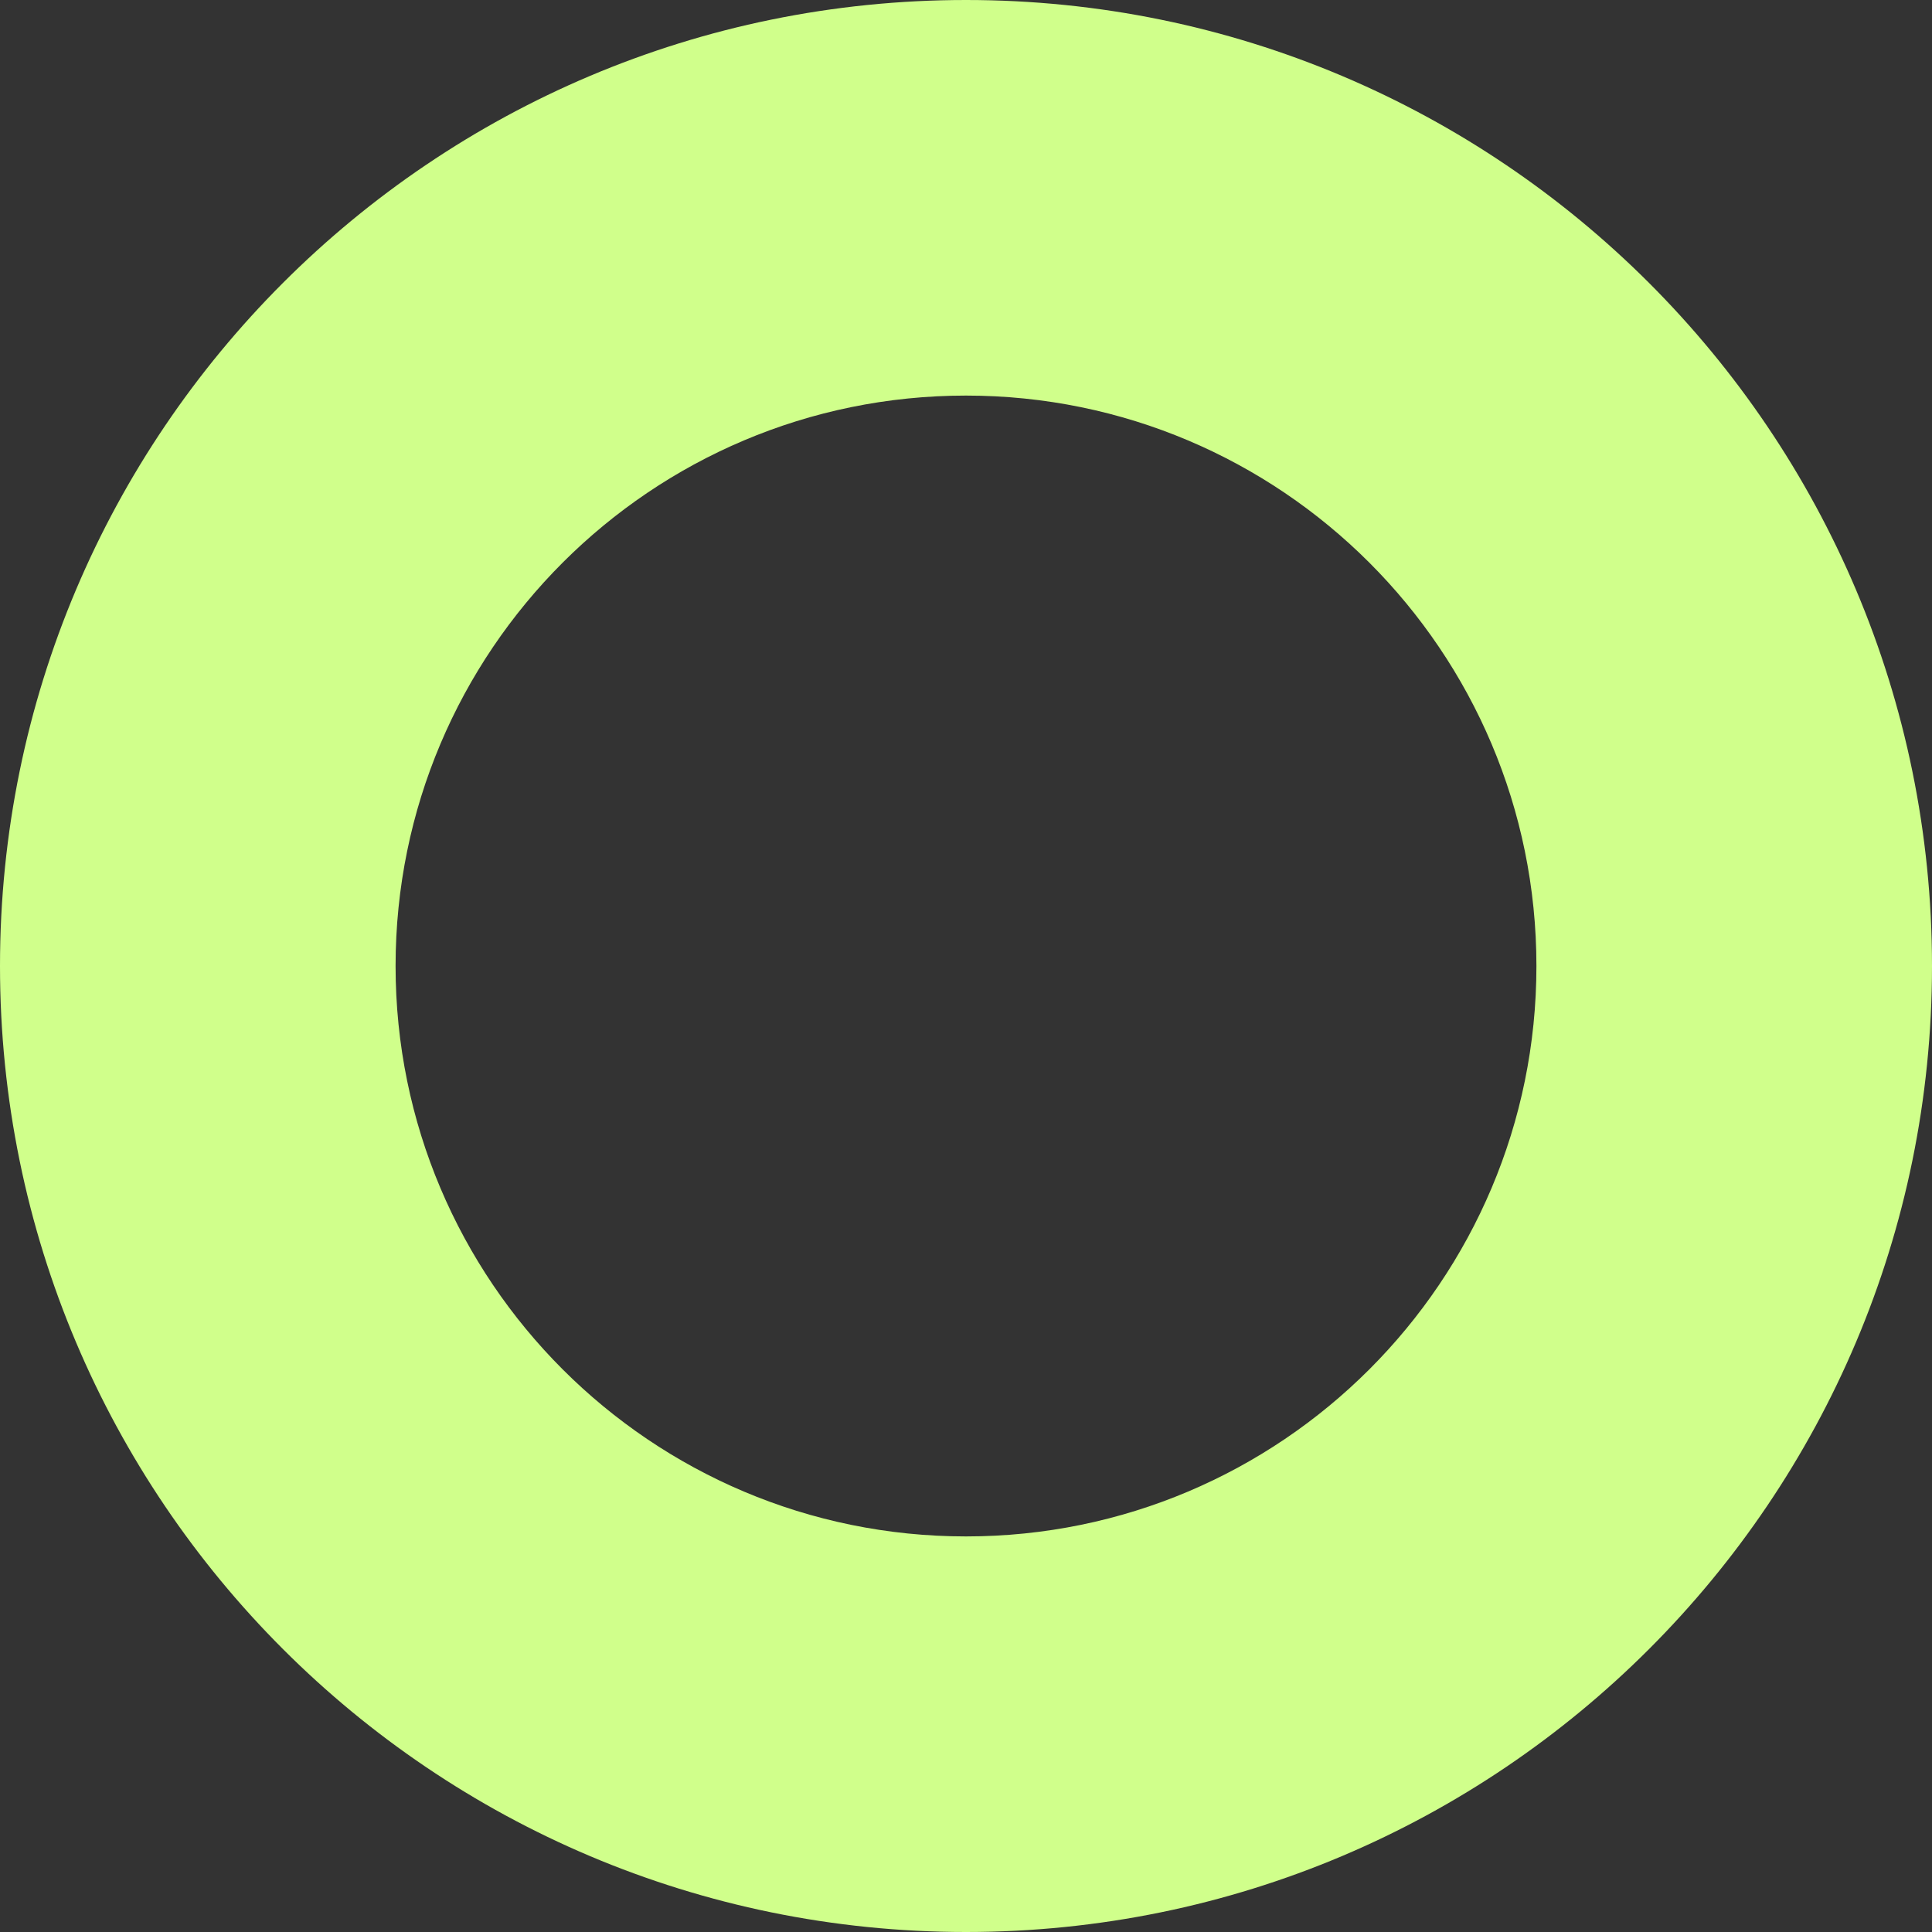
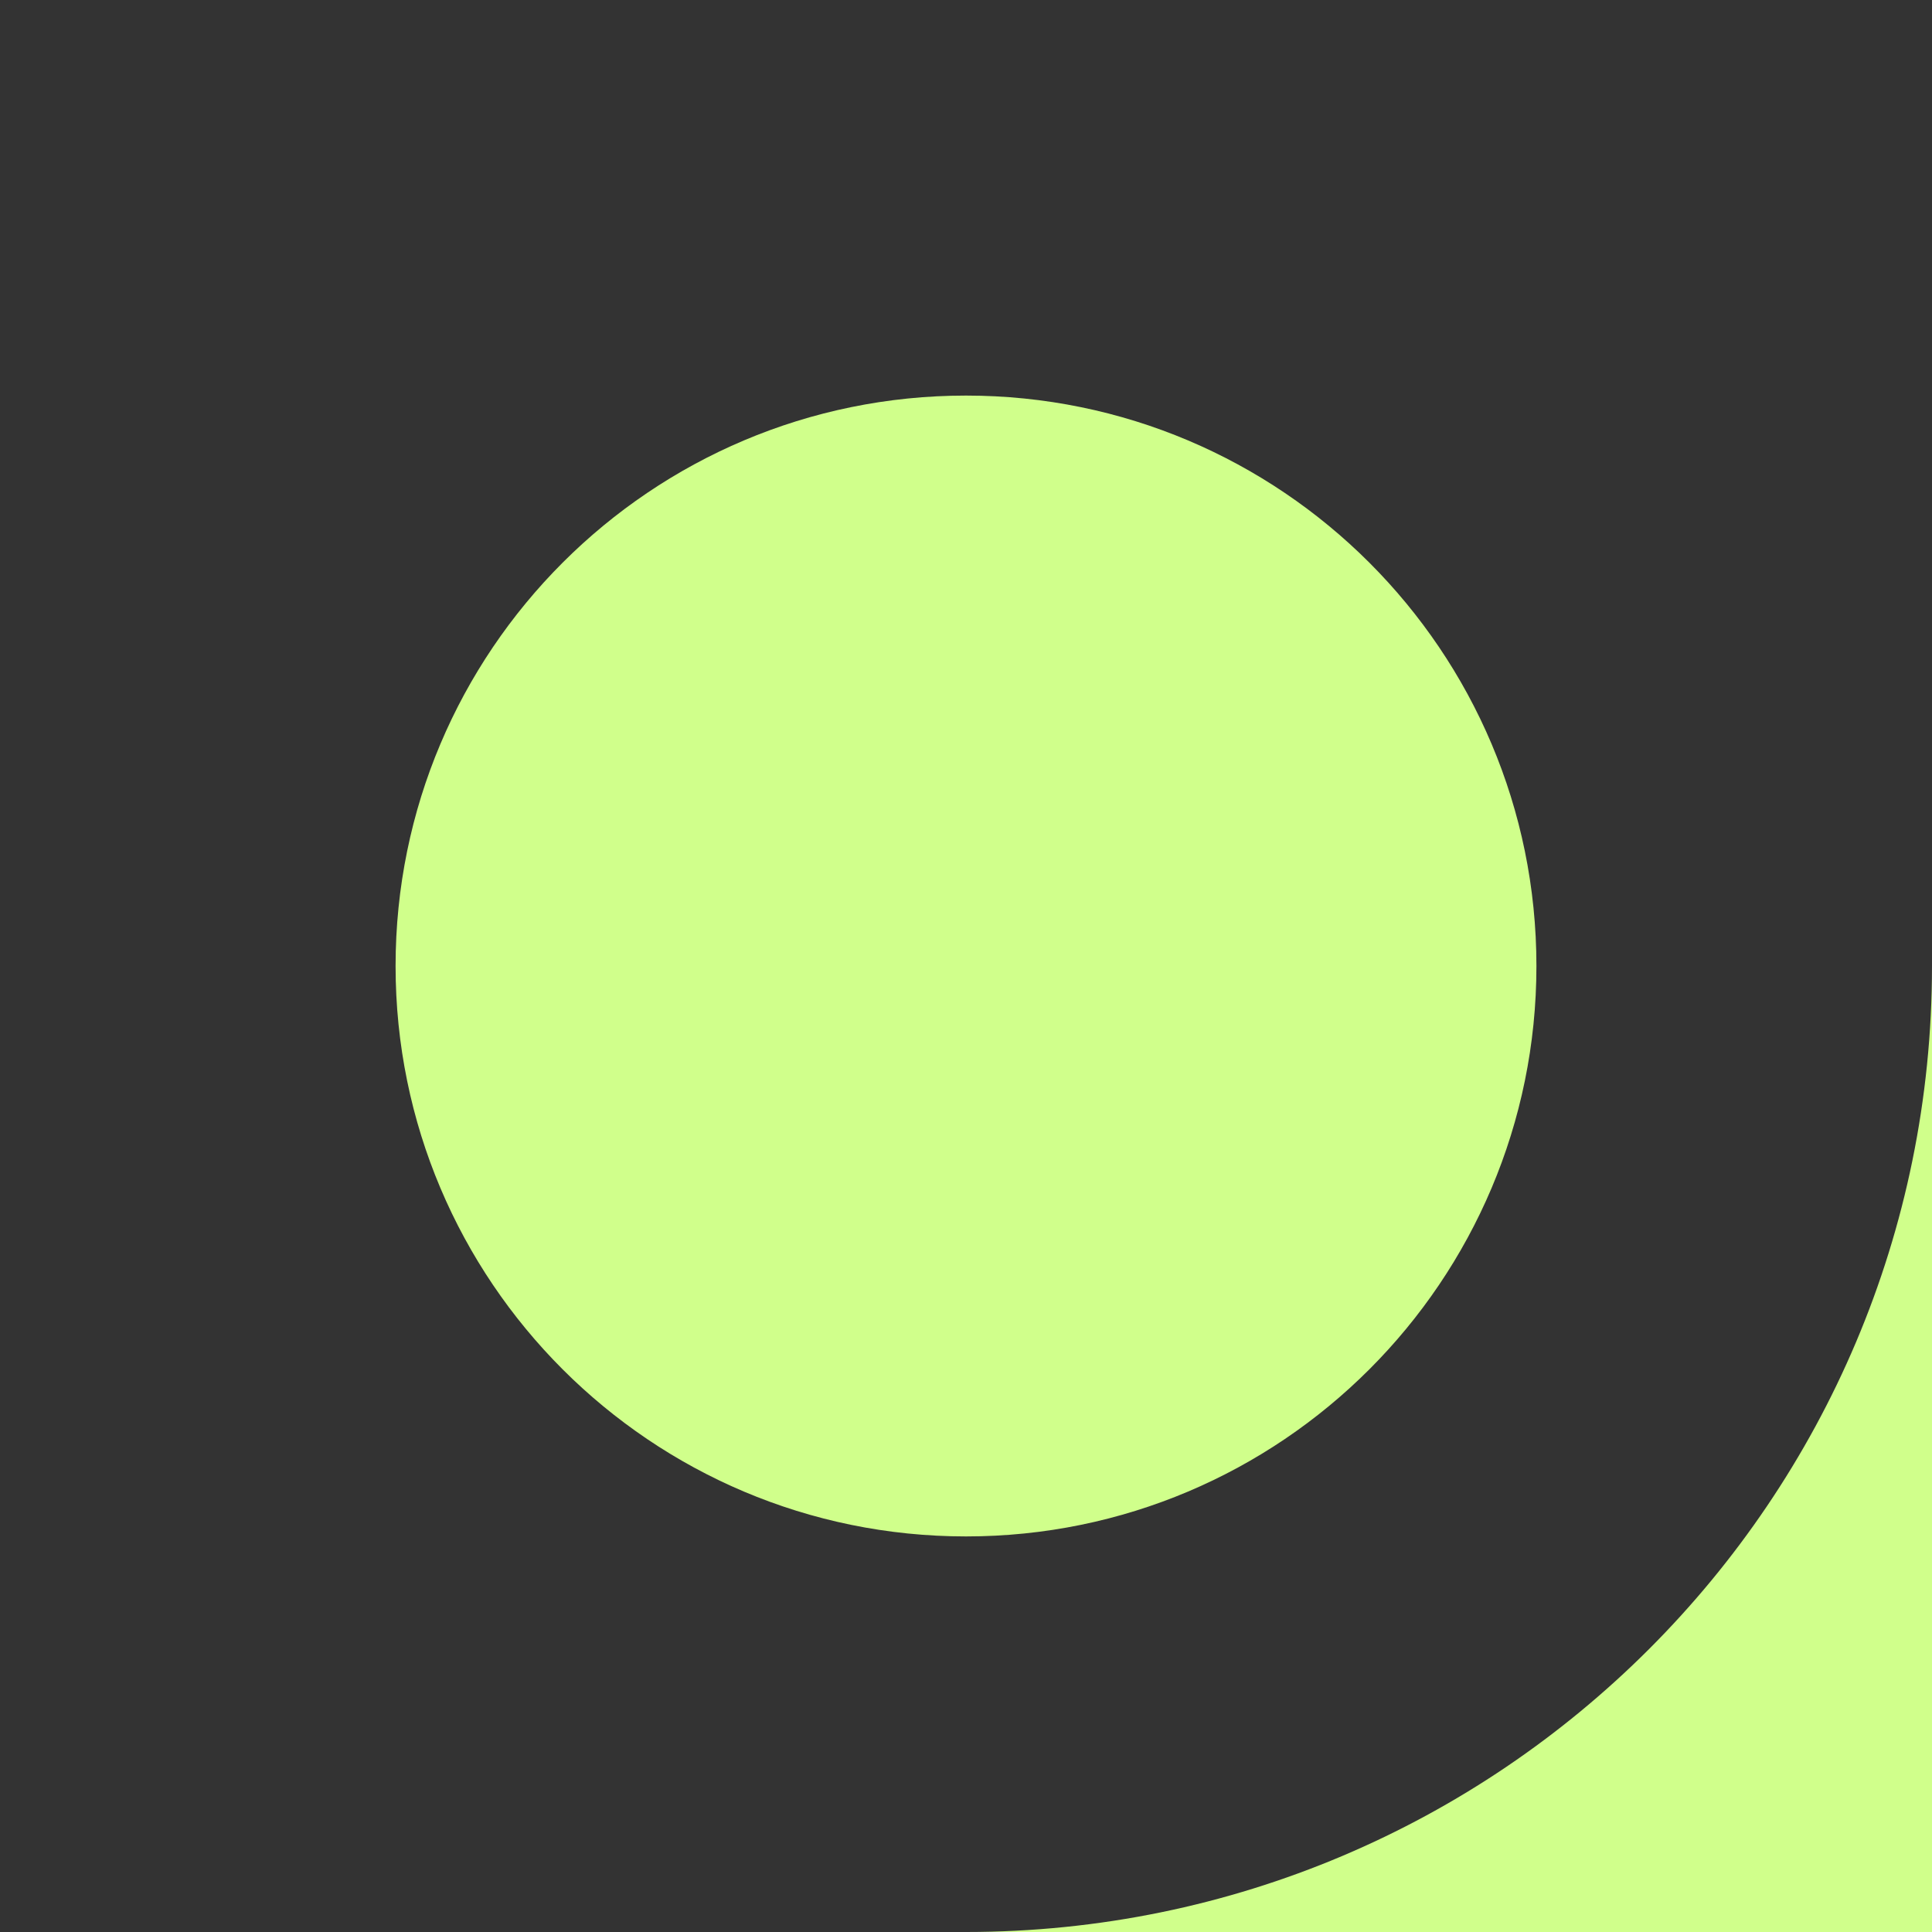
<svg xmlns="http://www.w3.org/2000/svg" width="726" height="726" fill="none">
  <rect width="100%" height="100%" fill="#333333" stroke="none" />
-   <path fill="#D0FF8B" d="M726 363c0 200.479-162.521 363-363 363S0 563.479 0 363 162.521 0 363 0s363 162.521 363 363zm-577.352 0c0 118.383 95.969 214.352 214.352 214.352 118.383 0 214.352-95.969 214.352-214.352 0-118.383-95.969-214.352-214.352-214.352-118.383 0-214.352 95.969-214.352 214.352z" />
+   <path fill="#D0FF8B" d="M726 363c0 200.479-162.521 363-363 363s363 162.521 363 363zm-577.352 0c0 118.383 95.969 214.352 214.352 214.352 118.383 0 214.352-95.969 214.352-214.352 0-118.383-95.969-214.352-214.352-214.352-118.383 0-214.352 95.969-214.352 214.352z" />
</svg>